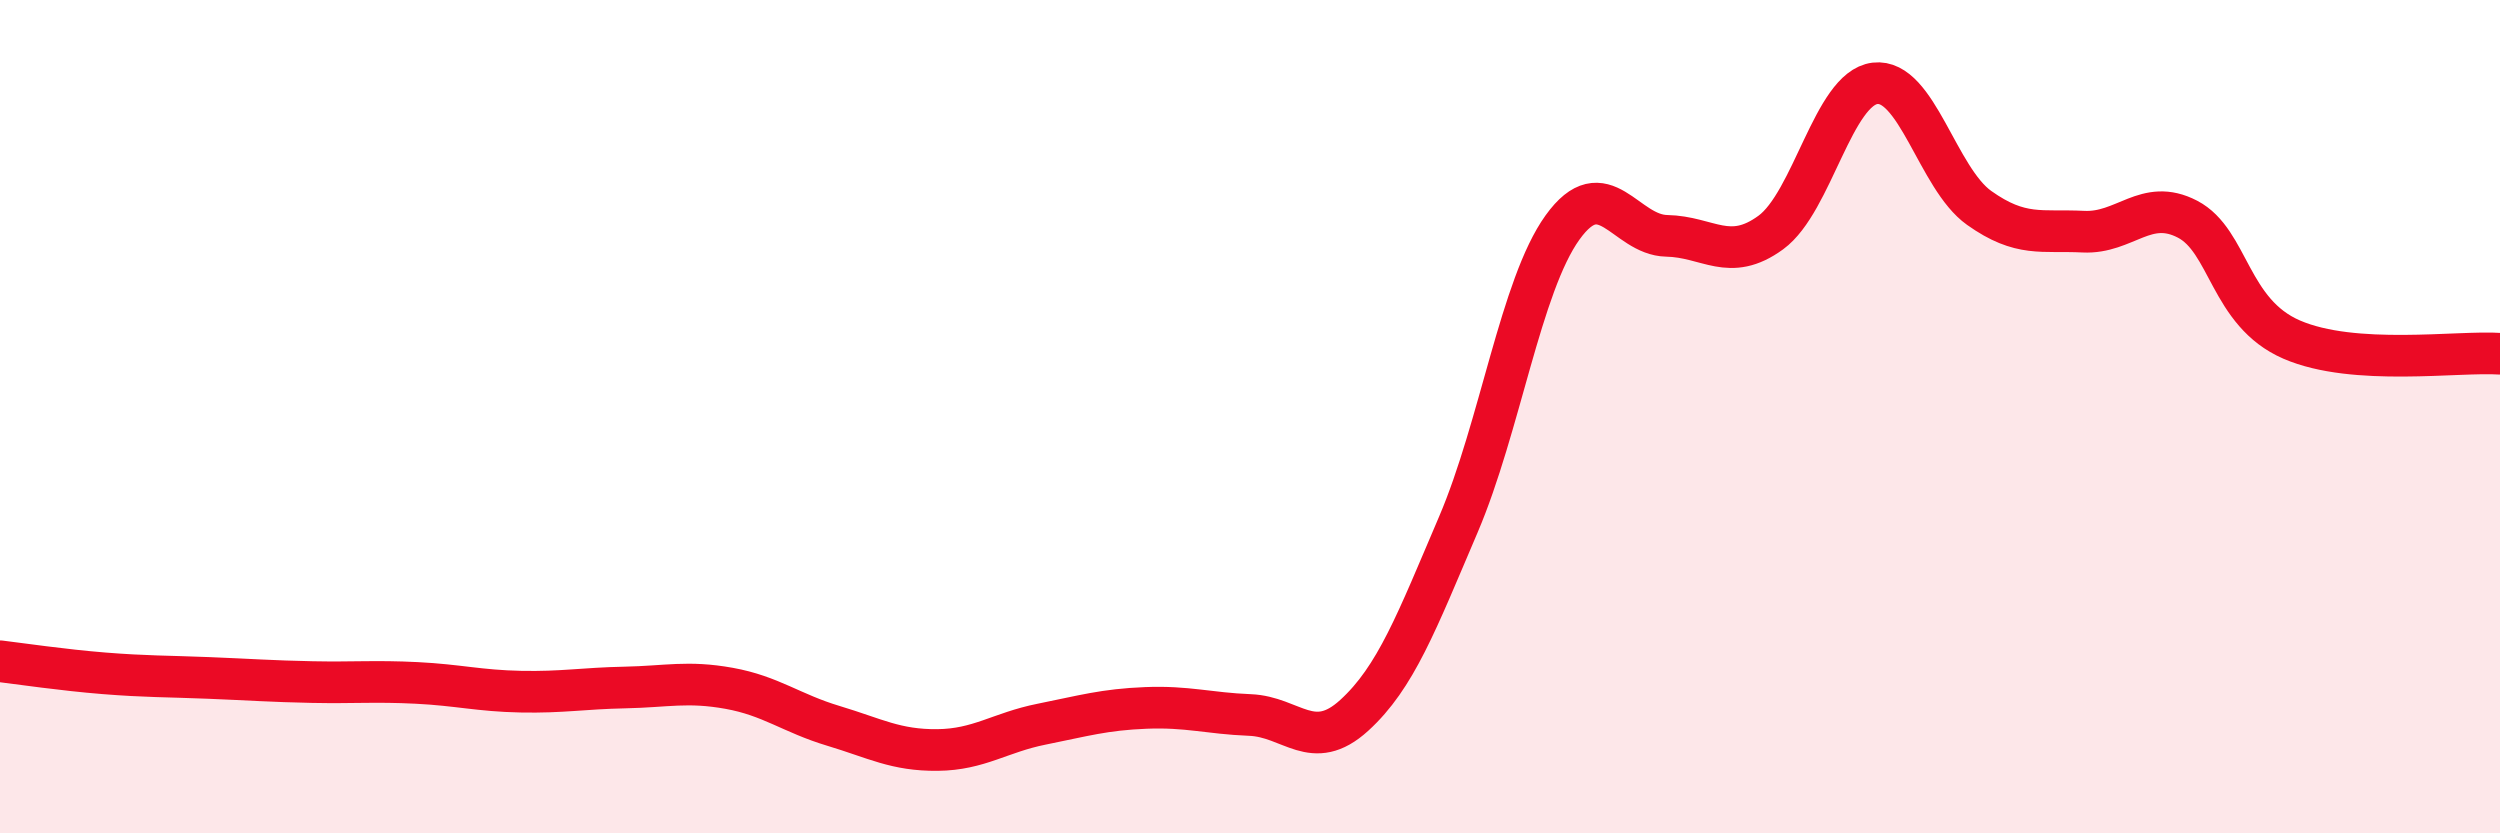
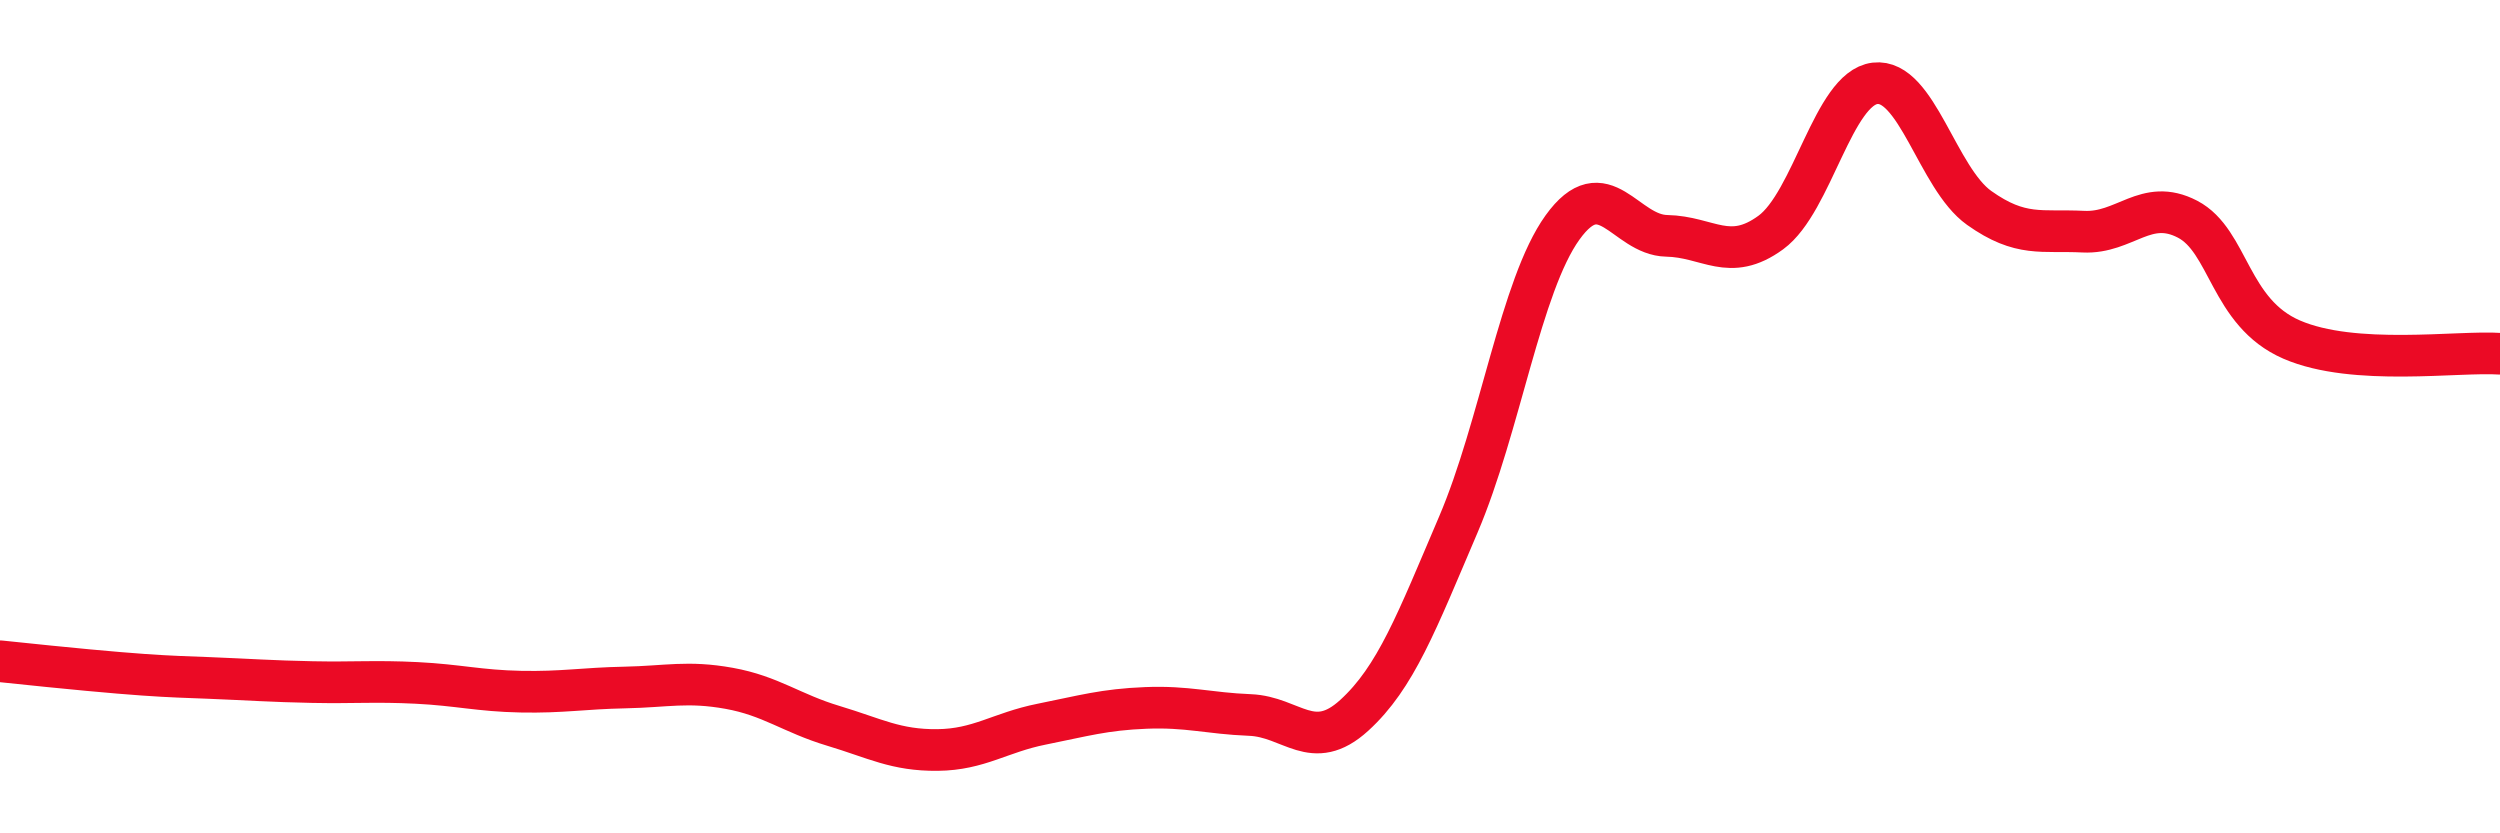
<svg xmlns="http://www.w3.org/2000/svg" width="60" height="20" viewBox="0 0 60 20">
-   <path d="M 0,15.87 C 0.5,15.93 1.5,16.08 2.5,16.16 C 3.5,16.24 4,16.23 5,16.27 C 6,16.31 6.5,16.35 7.5,16.37 C 8.5,16.39 9,16.34 10,16.39 C 11,16.44 11.5,16.58 12.5,16.6 C 13.5,16.62 14,16.52 15,16.5 C 16,16.48 16.5,16.34 17.5,16.52 C 18.5,16.7 19,17.12 20,17.42 C 21,17.72 21.5,18.01 22.5,18 C 23.5,17.99 24,17.58 25,17.38 C 26,17.18 26.5,17.03 27.5,16.99 C 28.5,16.95 29,17.12 30,17.16 C 31,17.2 31.5,18.08 32.5,17.17 C 33.5,16.26 34,14.93 35,12.59 C 36,10.25 36.5,6.85 37.5,5.46 C 38.5,4.07 39,5.64 40,5.66 C 41,5.68 41.5,6.31 42.5,5.58 C 43.5,4.85 44,2.12 45,2 C 46,1.88 46.5,4.28 47.5,4.99 C 48.5,5.7 49,5.51 50,5.56 C 51,5.61 51.5,4.74 52.5,5.26 C 53.5,5.78 53.5,7.5 55,8.15 C 56.5,8.8 59,8.42 60,8.49L60 20L0 20Z" fill="#EB0A25" opacity="0.1" stroke-linecap="round" stroke-linejoin="round" />
-   <path d="M 0,15.87 C 0.5,15.93 1.5,16.08 2.5,16.16 C 3.5,16.24 4,16.23 5,16.27 C 6,16.31 6.5,16.35 7.5,16.37 C 8.5,16.39 9,16.34 10,16.39 C 11,16.44 11.5,16.58 12.5,16.6 C 13.5,16.62 14,16.52 15,16.5 C 16,16.48 16.5,16.34 17.5,16.52 C 18.5,16.7 19,17.12 20,17.42 C 21,17.72 21.5,18.01 22.5,18 C 23.5,17.99 24,17.58 25,17.38 C 26,17.18 26.5,17.03 27.5,16.99 C 28.5,16.95 29,17.12 30,17.16 C 31,17.2 31.5,18.08 32.5,17.17 C 33.5,16.26 34,14.93 35,12.59 C 36,10.25 36.5,6.85 37.5,5.46 C 38.5,4.07 39,5.64 40,5.66 C 41,5.68 41.5,6.31 42.5,5.58 C 43.5,4.85 44,2.12 45,2 C 46,1.88 46.5,4.28 47.5,4.99 C 48.5,5.7 49,5.51 50,5.56 C 51,5.61 51.5,4.74 52.5,5.26 C 53.5,5.78 53.5,7.5 55,8.15 C 56.5,8.8 59,8.42 60,8.49" stroke="#EB0A25" stroke-width="1" fill="none" stroke-linecap="round" stroke-linejoin="round" />
+   <path d="M 0,15.87 C 3.5,16.24 4,16.23 5,16.27 C 6,16.31 6.5,16.35 7.5,16.37 C 8.5,16.39 9,16.34 10,16.39 C 11,16.44 11.5,16.58 12.5,16.6 C 13.5,16.62 14,16.52 15,16.5 C 16,16.48 16.5,16.34 17.5,16.52 C 18.5,16.7 19,17.12 20,17.42 C 21,17.72 21.5,18.01 22.5,18 C 23.5,17.99 24,17.58 25,17.38 C 26,17.18 26.5,17.03 27.5,16.99 C 28.5,16.95 29,17.12 30,17.16 C 31,17.2 31.5,18.08 32.5,17.17 C 33.5,16.26 34,14.93 35,12.59 C 36,10.25 36.5,6.85 37.5,5.46 C 38.5,4.07 39,5.64 40,5.66 C 41,5.68 41.5,6.31 42.5,5.58 C 43.5,4.85 44,2.12 45,2 C 46,1.88 46.5,4.28 47.5,4.99 C 48.5,5.7 49,5.51 50,5.56 C 51,5.61 51.5,4.74 52.5,5.26 C 53.5,5.78 53.5,7.5 55,8.15 C 56.5,8.8 59,8.42 60,8.49" stroke="#EB0A25" stroke-width="1" fill="none" stroke-linecap="round" stroke-linejoin="round" />
</svg>